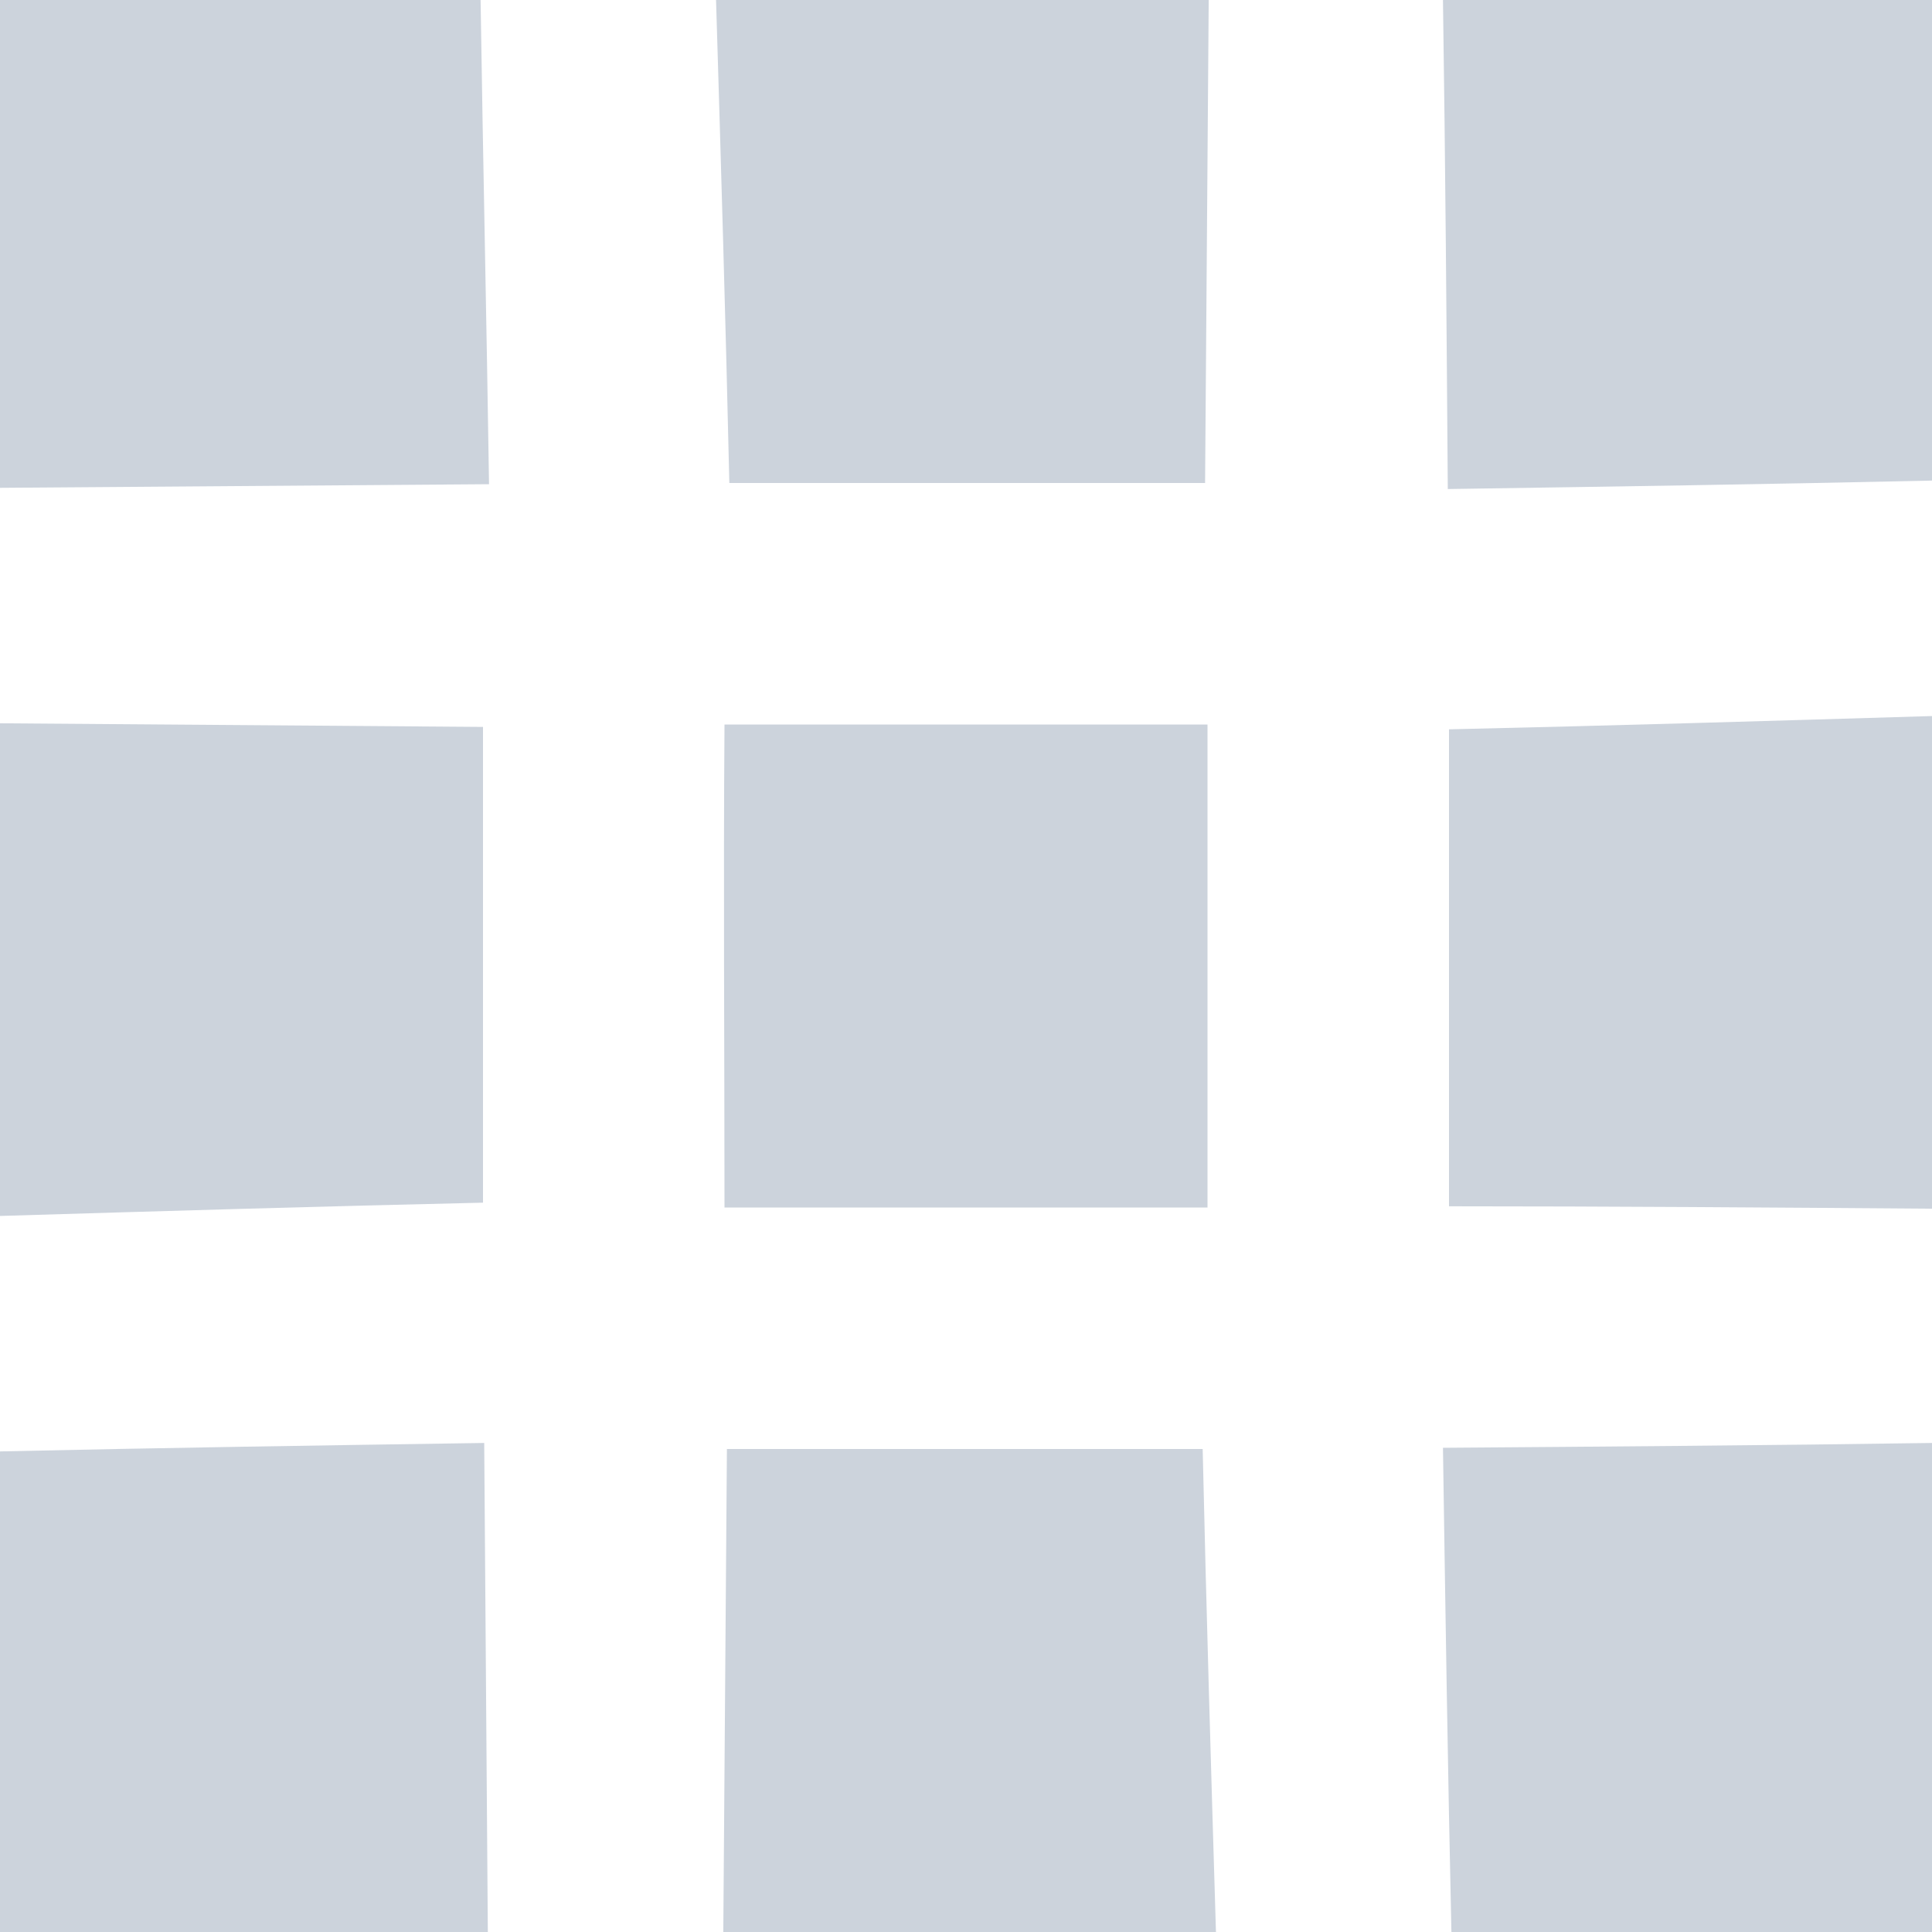
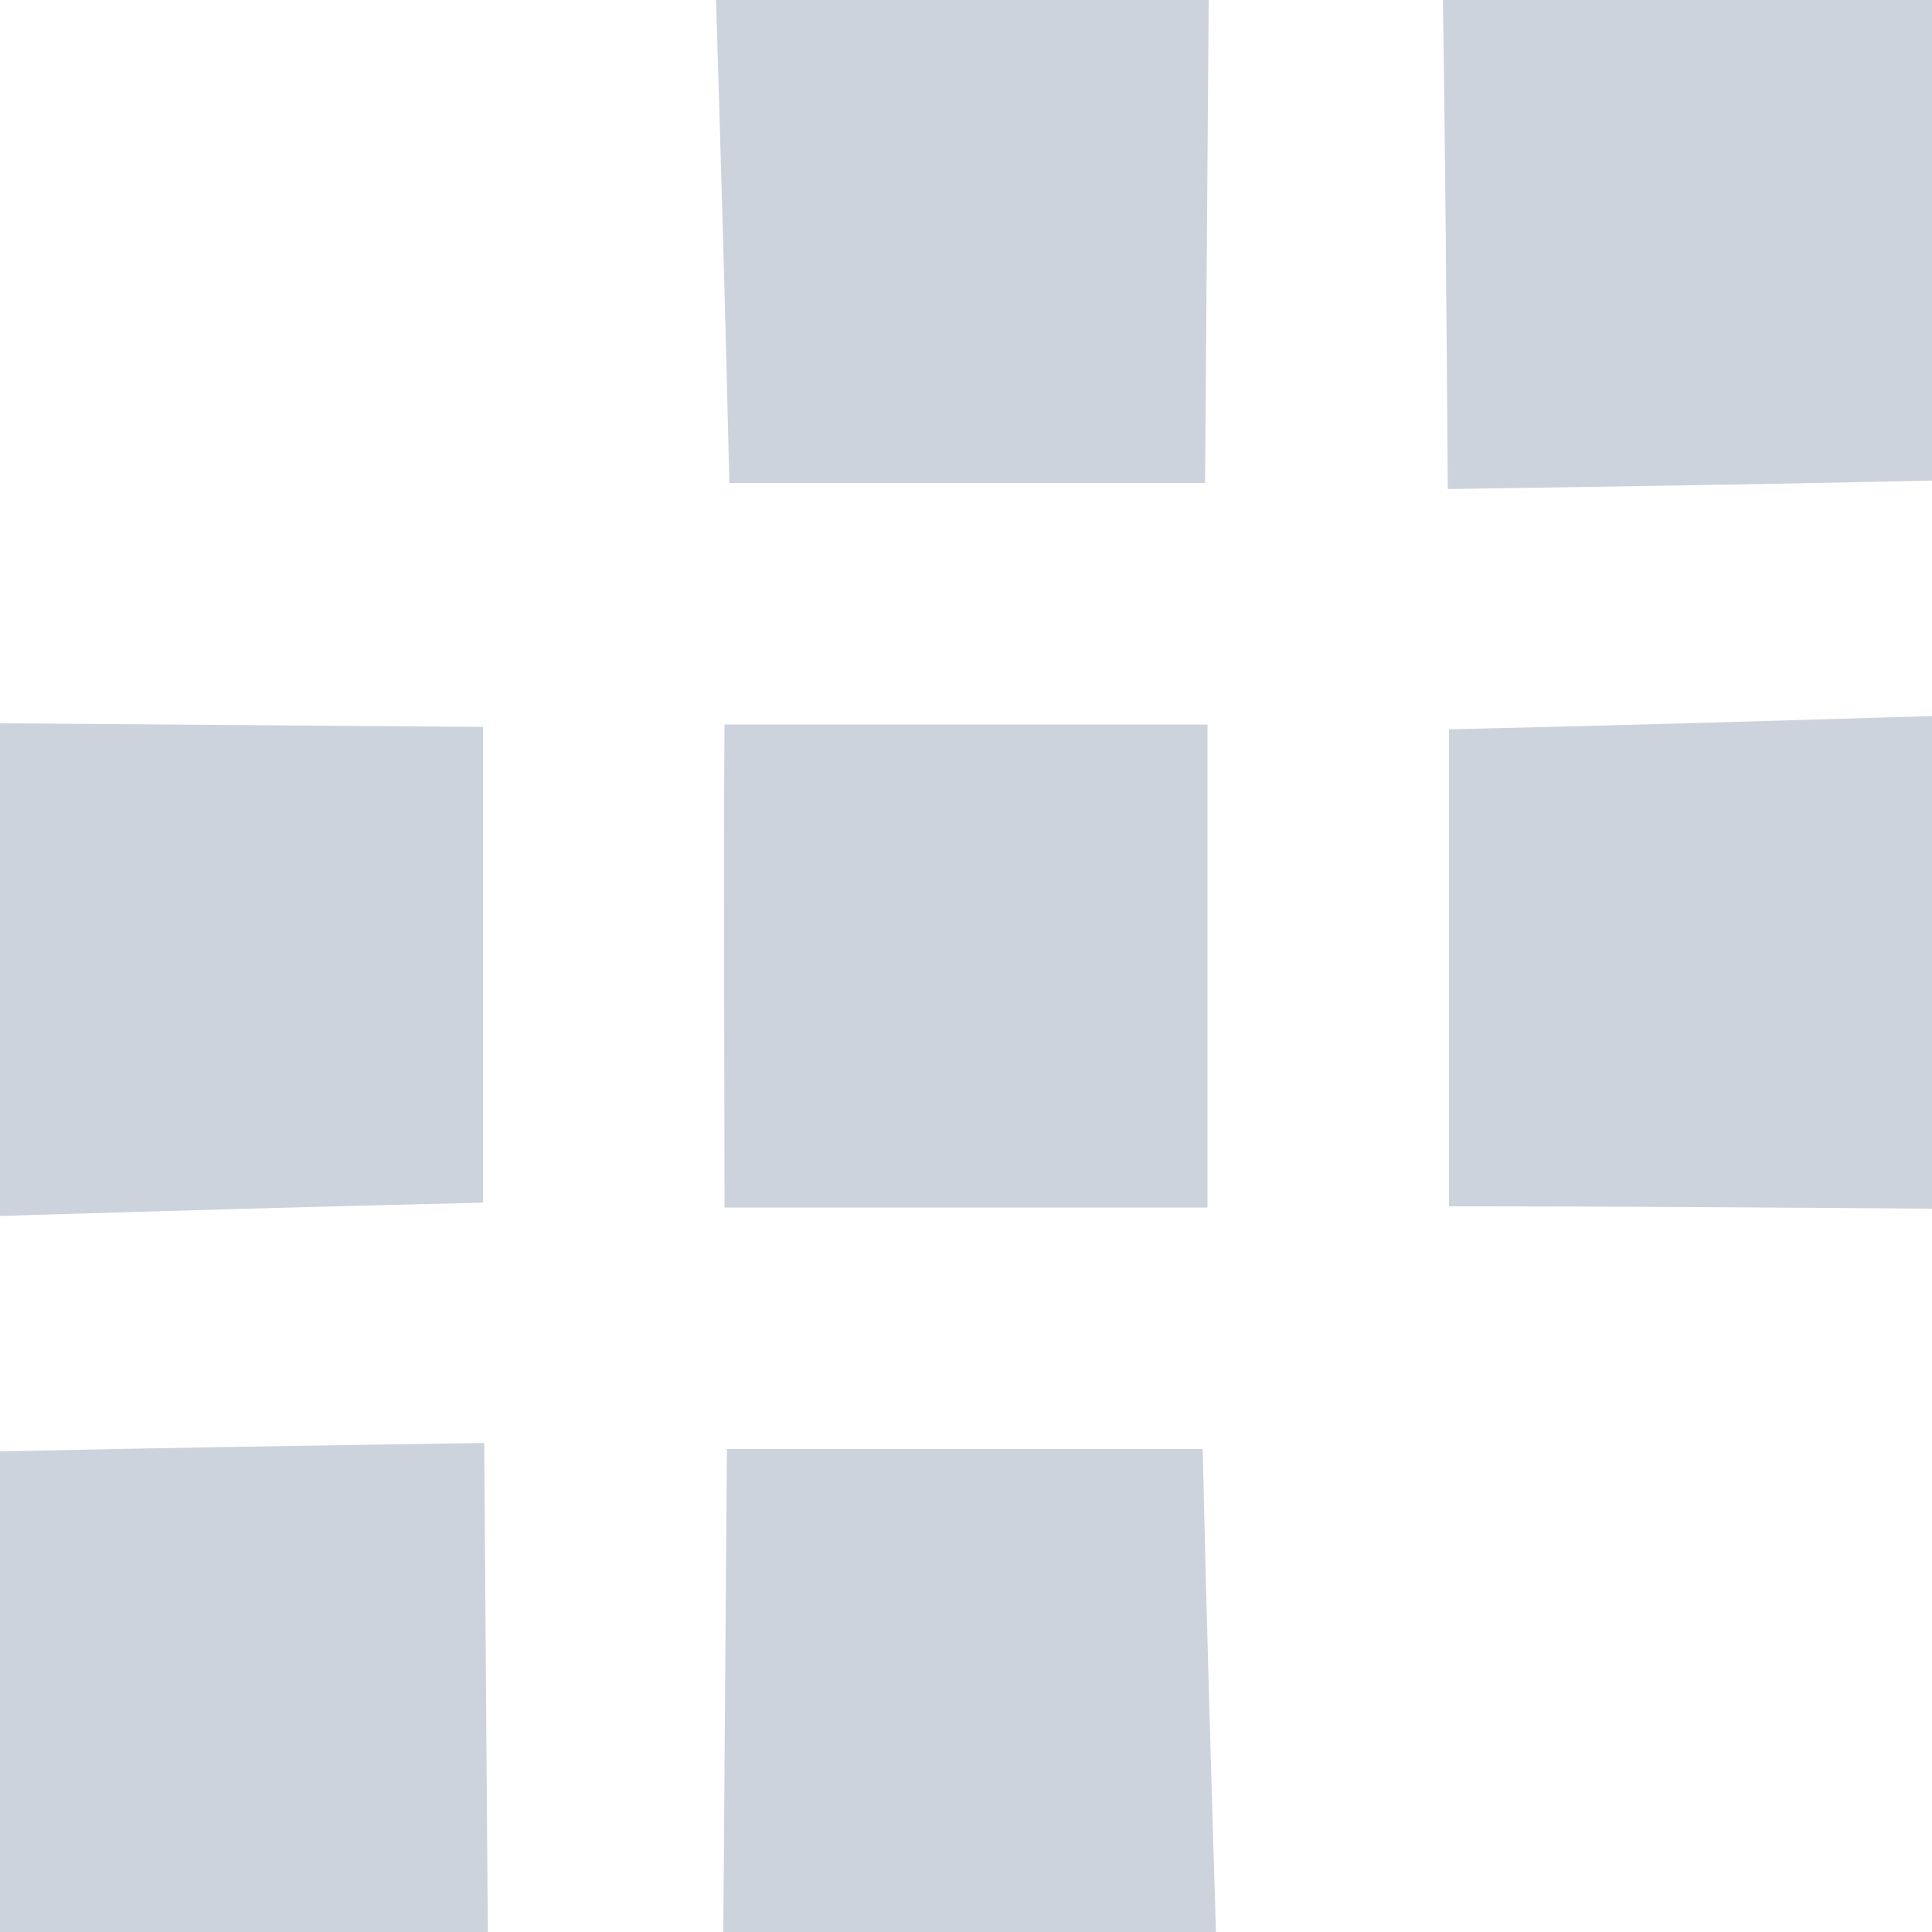
<svg xmlns="http://www.w3.org/2000/svg" width="16pt" height="16pt" viewBox="0 0 16 16" version="1.1">
  <g id="#ccd3dcff">
-     <path fill="#ccd3dc" opacity="1.00" d=" M 0.00 0.00 L 3.98 0.00 C 4.00 1.34 4.03 2.67 4.05 4.01 C 2.70 4.02 1.35 4.03 0.00 4.04 L 0.00 0.00 Z" />
    <path fill="#ccd3dc" opacity="1.00" d=" M 5.93 0.00 L 10.01 0.00 C 10.00 1.33 9.99 2.67 9.98 4.00 C 8.67 4.00 7.36 4.00 6.04 4.00 C 6.01 2.67 5.97 1.33 5.93 0.00 Z" />
    <path fill="#ccd3dc" opacity="1.00" d=" M 11.95 0.00 L 16.00 0.00 L 16.00 3.98 C 14.66 4.01 13.33 4.03 11.99 4.05 C 11.98 2.70 11.97 1.35 11.95 0.00 Z" />
    <path fill="#ccd3dc" opacity="1.00" d=" M 0.00 5.99 C 1.33 6.00 2.67 6.01 4.00 6.02 C 4.00 7.33 4.00 8.64 4.00 9.96 C 2.67 9.99 1.33 10.03 0.00 10.07 L 0.00 5.99 Z" />
    <path fill="#ccd3dc" opacity="1.00" d=" M 6.00 6.00 C 7.33 6.00 8.67 6.00 10.00 6.00 C 10.00 7.33 10.00 8.67 10.00 10.00 C 8.67 10.00 7.33 10.00 6.00 10.00 C 6.00 8.67 5.99 7.33 6.00 6.00 Z" />
    <path fill="#ccd3dc" opacity="1.00" d=" M 12.00 6.04 C 13.33 6.01 14.67 5.97 16.00 5.93 L 16.00 10.01 C 14.67 10.00 13.33 9.99 12.00 9.99 C 12.00 8.67 12.00 7.36 12.00 6.04 Z" />
    <path fill="#ccd3dc" opacity="1.00" d=" M 0.00 12.02 C 1.34 11.99 2.67 11.97 4.01 11.95 C 4.02 13.30 4.03 14.65 4.04 16.00 L 0.00 16.00 L 0.00 12.02 Z" />
    <path fill="#ccd3dc" opacity="1.00" d=" M 6.02 12.00 C 7.33 12.00 8.64 12.00 9.96 12.00 C 9.99 13.33 10.03 14.67 10.07 16.00 L 5.99 16.00 C 6.00 14.67 6.01 13.33 6.02 12.00 Z" />
-     <path fill="#ccd3dc" opacity="1.00" d=" M 11.95 11.99 C 13.30 11.98 14.65 11.97 16.00 11.95 L 16.00 16.00 L 12.02 16.00 C 11.99 14.66 11.97 13.33 11.95 11.99 Z" />
  </g>
</svg>